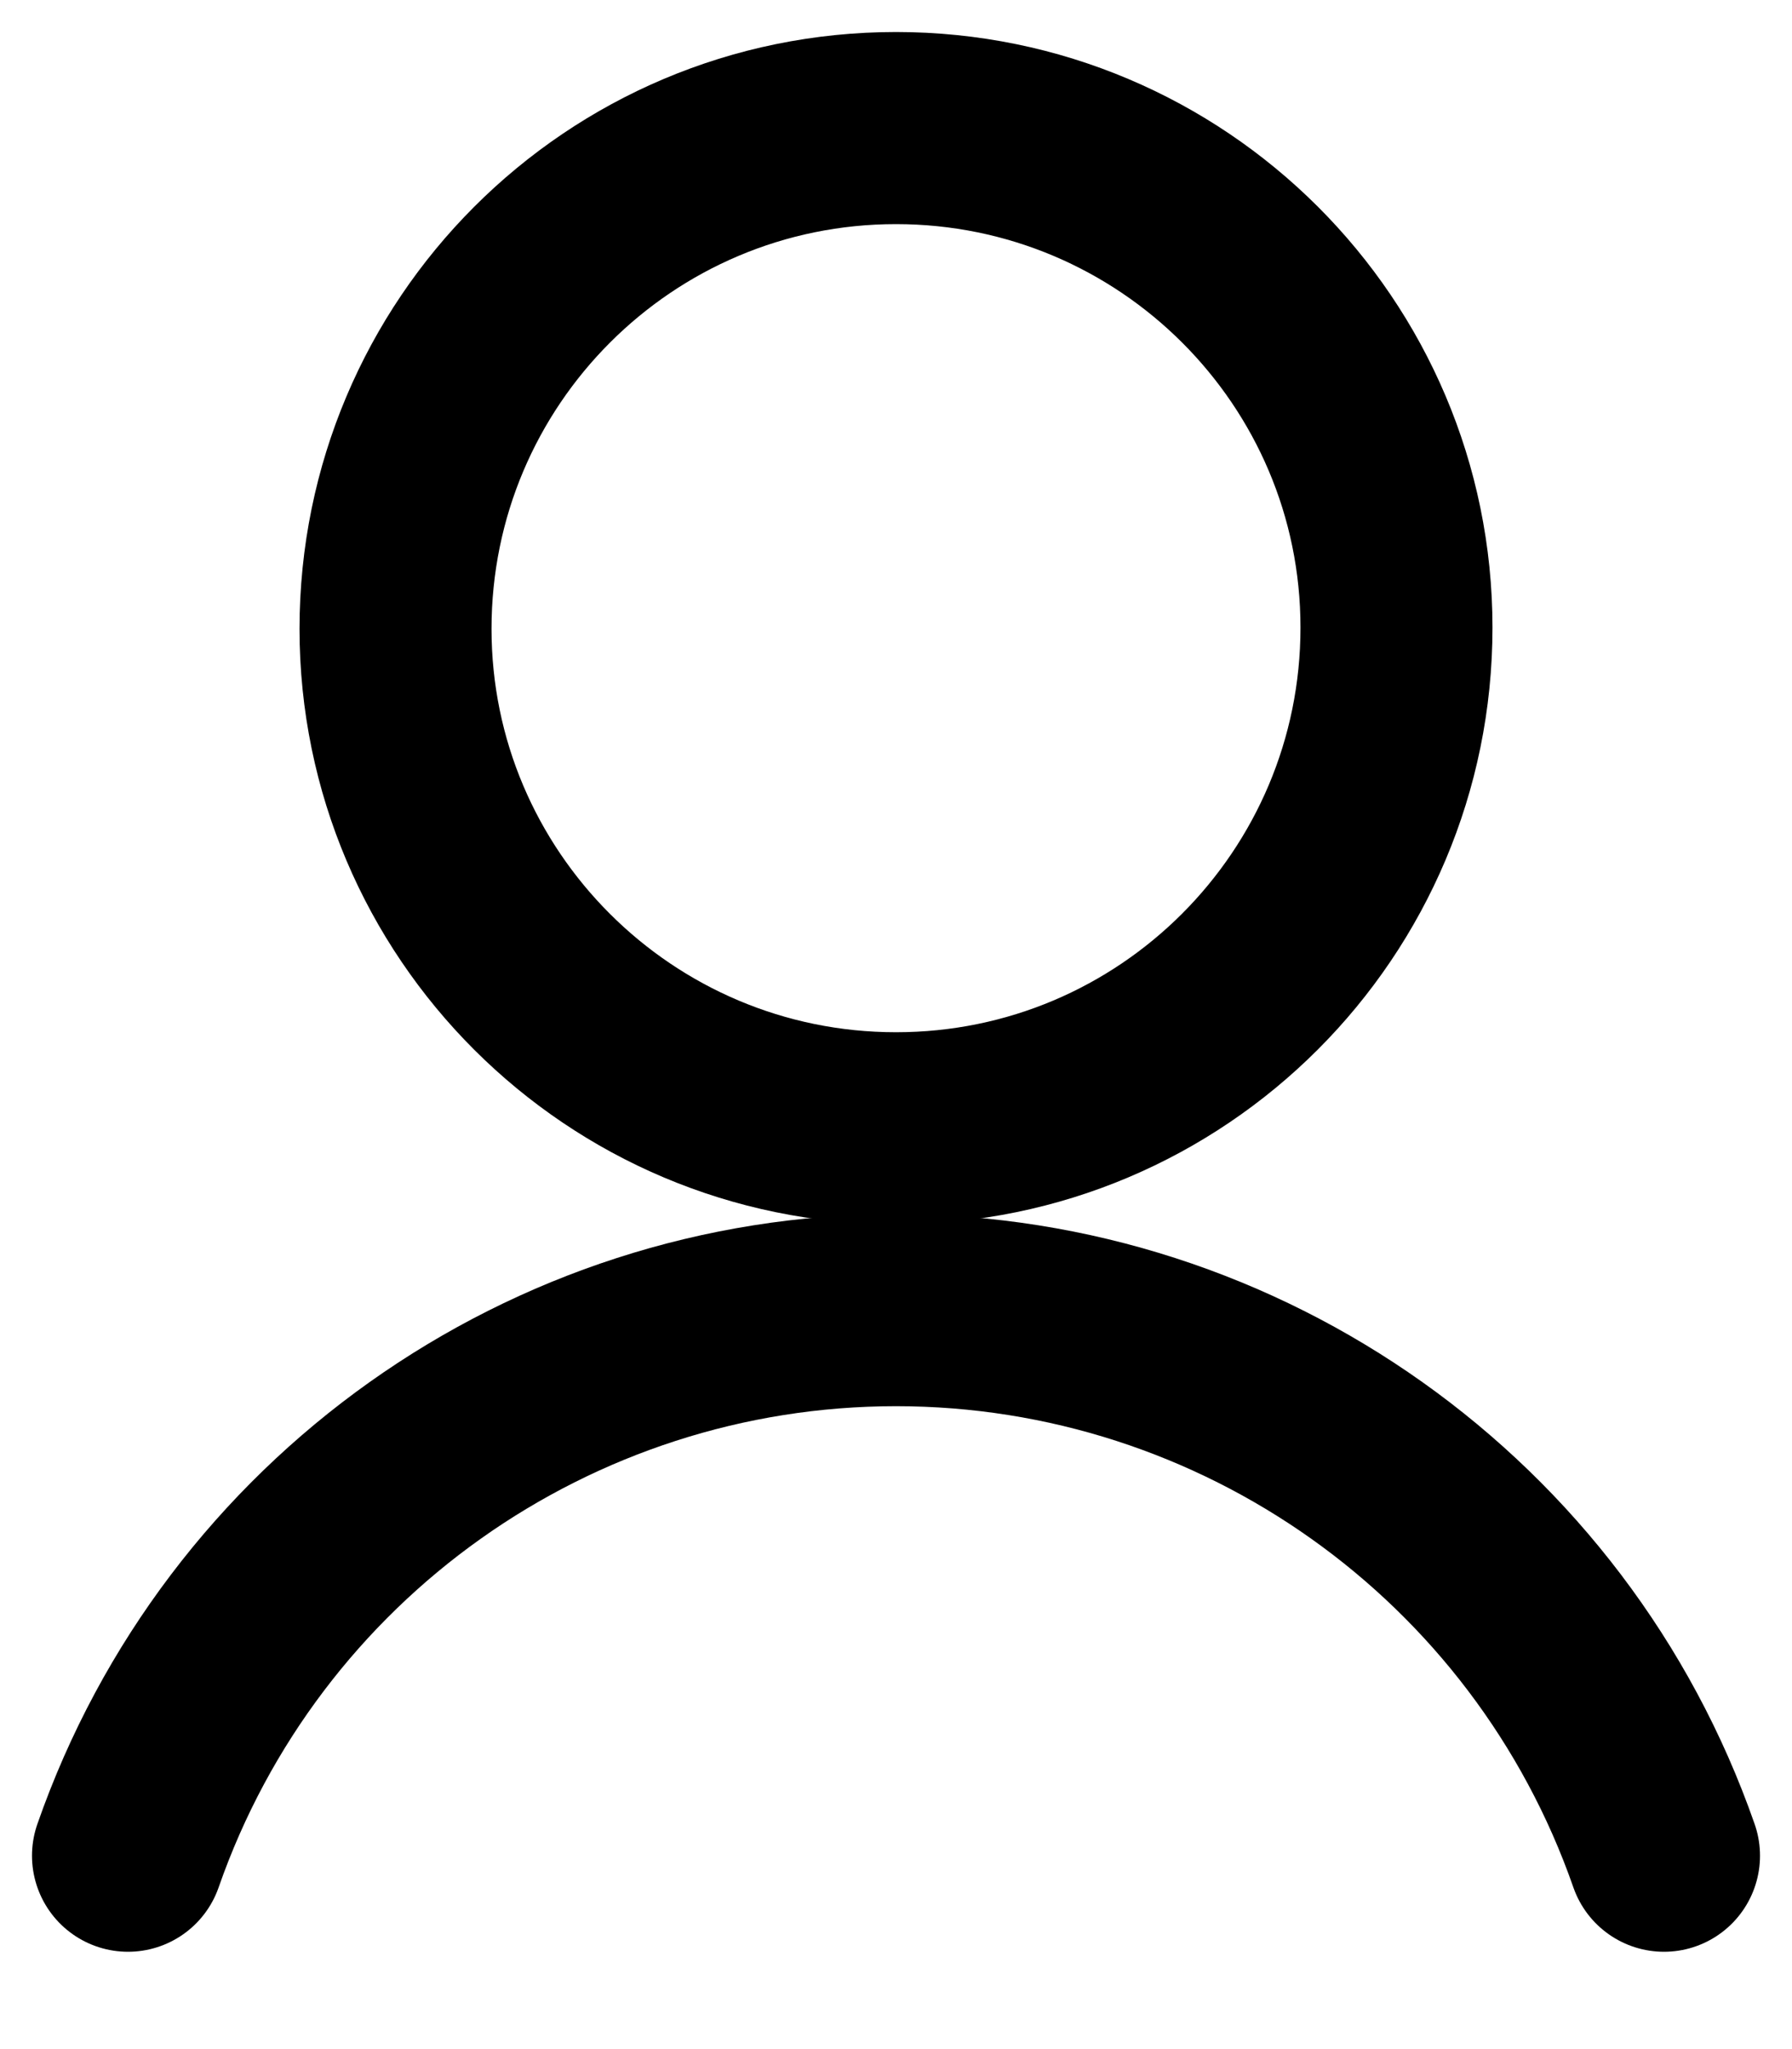
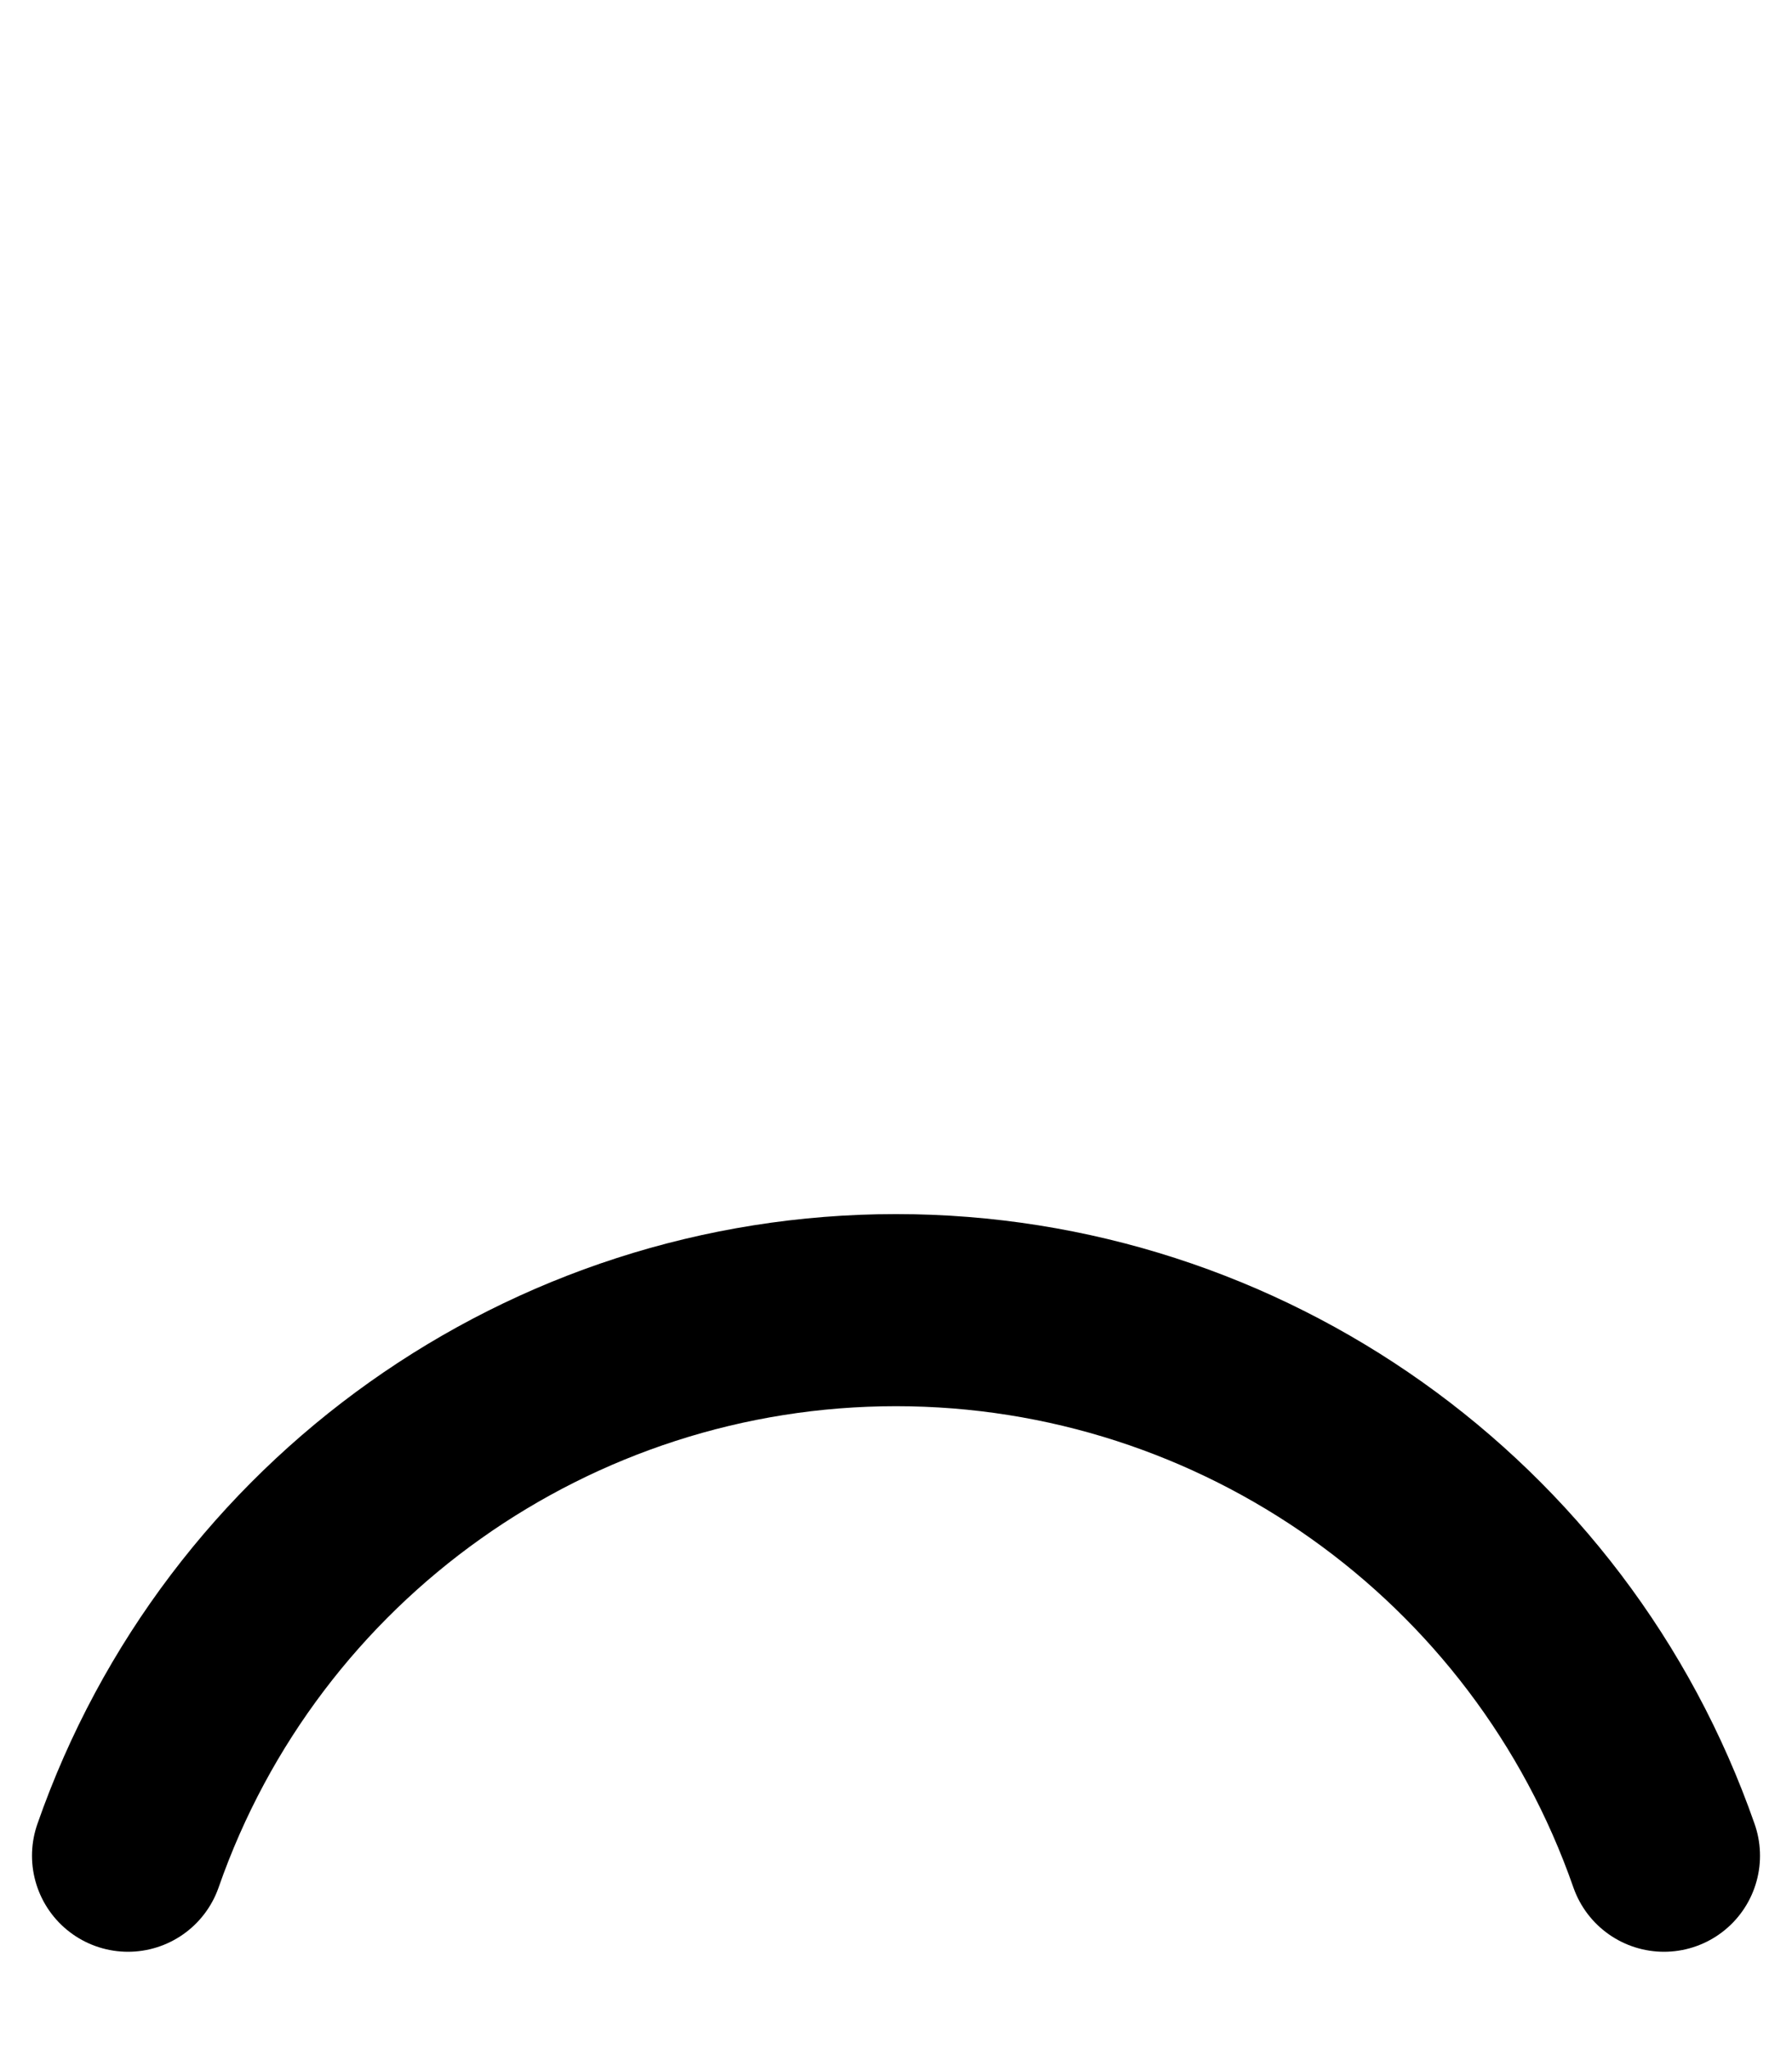
<svg xmlns="http://www.w3.org/2000/svg" version="1.1" id="Layer_1" x="0px" y="0px" viewBox="0 0 14 16" style="enable-background:new 0 0 14 16;" xml:space="preserve">
  <style type="text/css">
	.st0{fill:none;stroke:#000000;stroke-width:1.5;stroke-linecap:round;stroke-linejoin:round;}
</style>
-   <path class="st0" d="M7,8.81c2.16,0,3.91-1.75,3.91-3.91C10.91,2.75,9.16,1,7,1C4.84,1,3.09,2.75,3.09,4.91  C3.09,7.06,4.84,8.81,7,8.81z" />
  <path class="st0" d="M13,14.49c-0.89-2.55-3.3-4.26-6-4.26s-5.11,1.71-6,4.26" />
</svg>